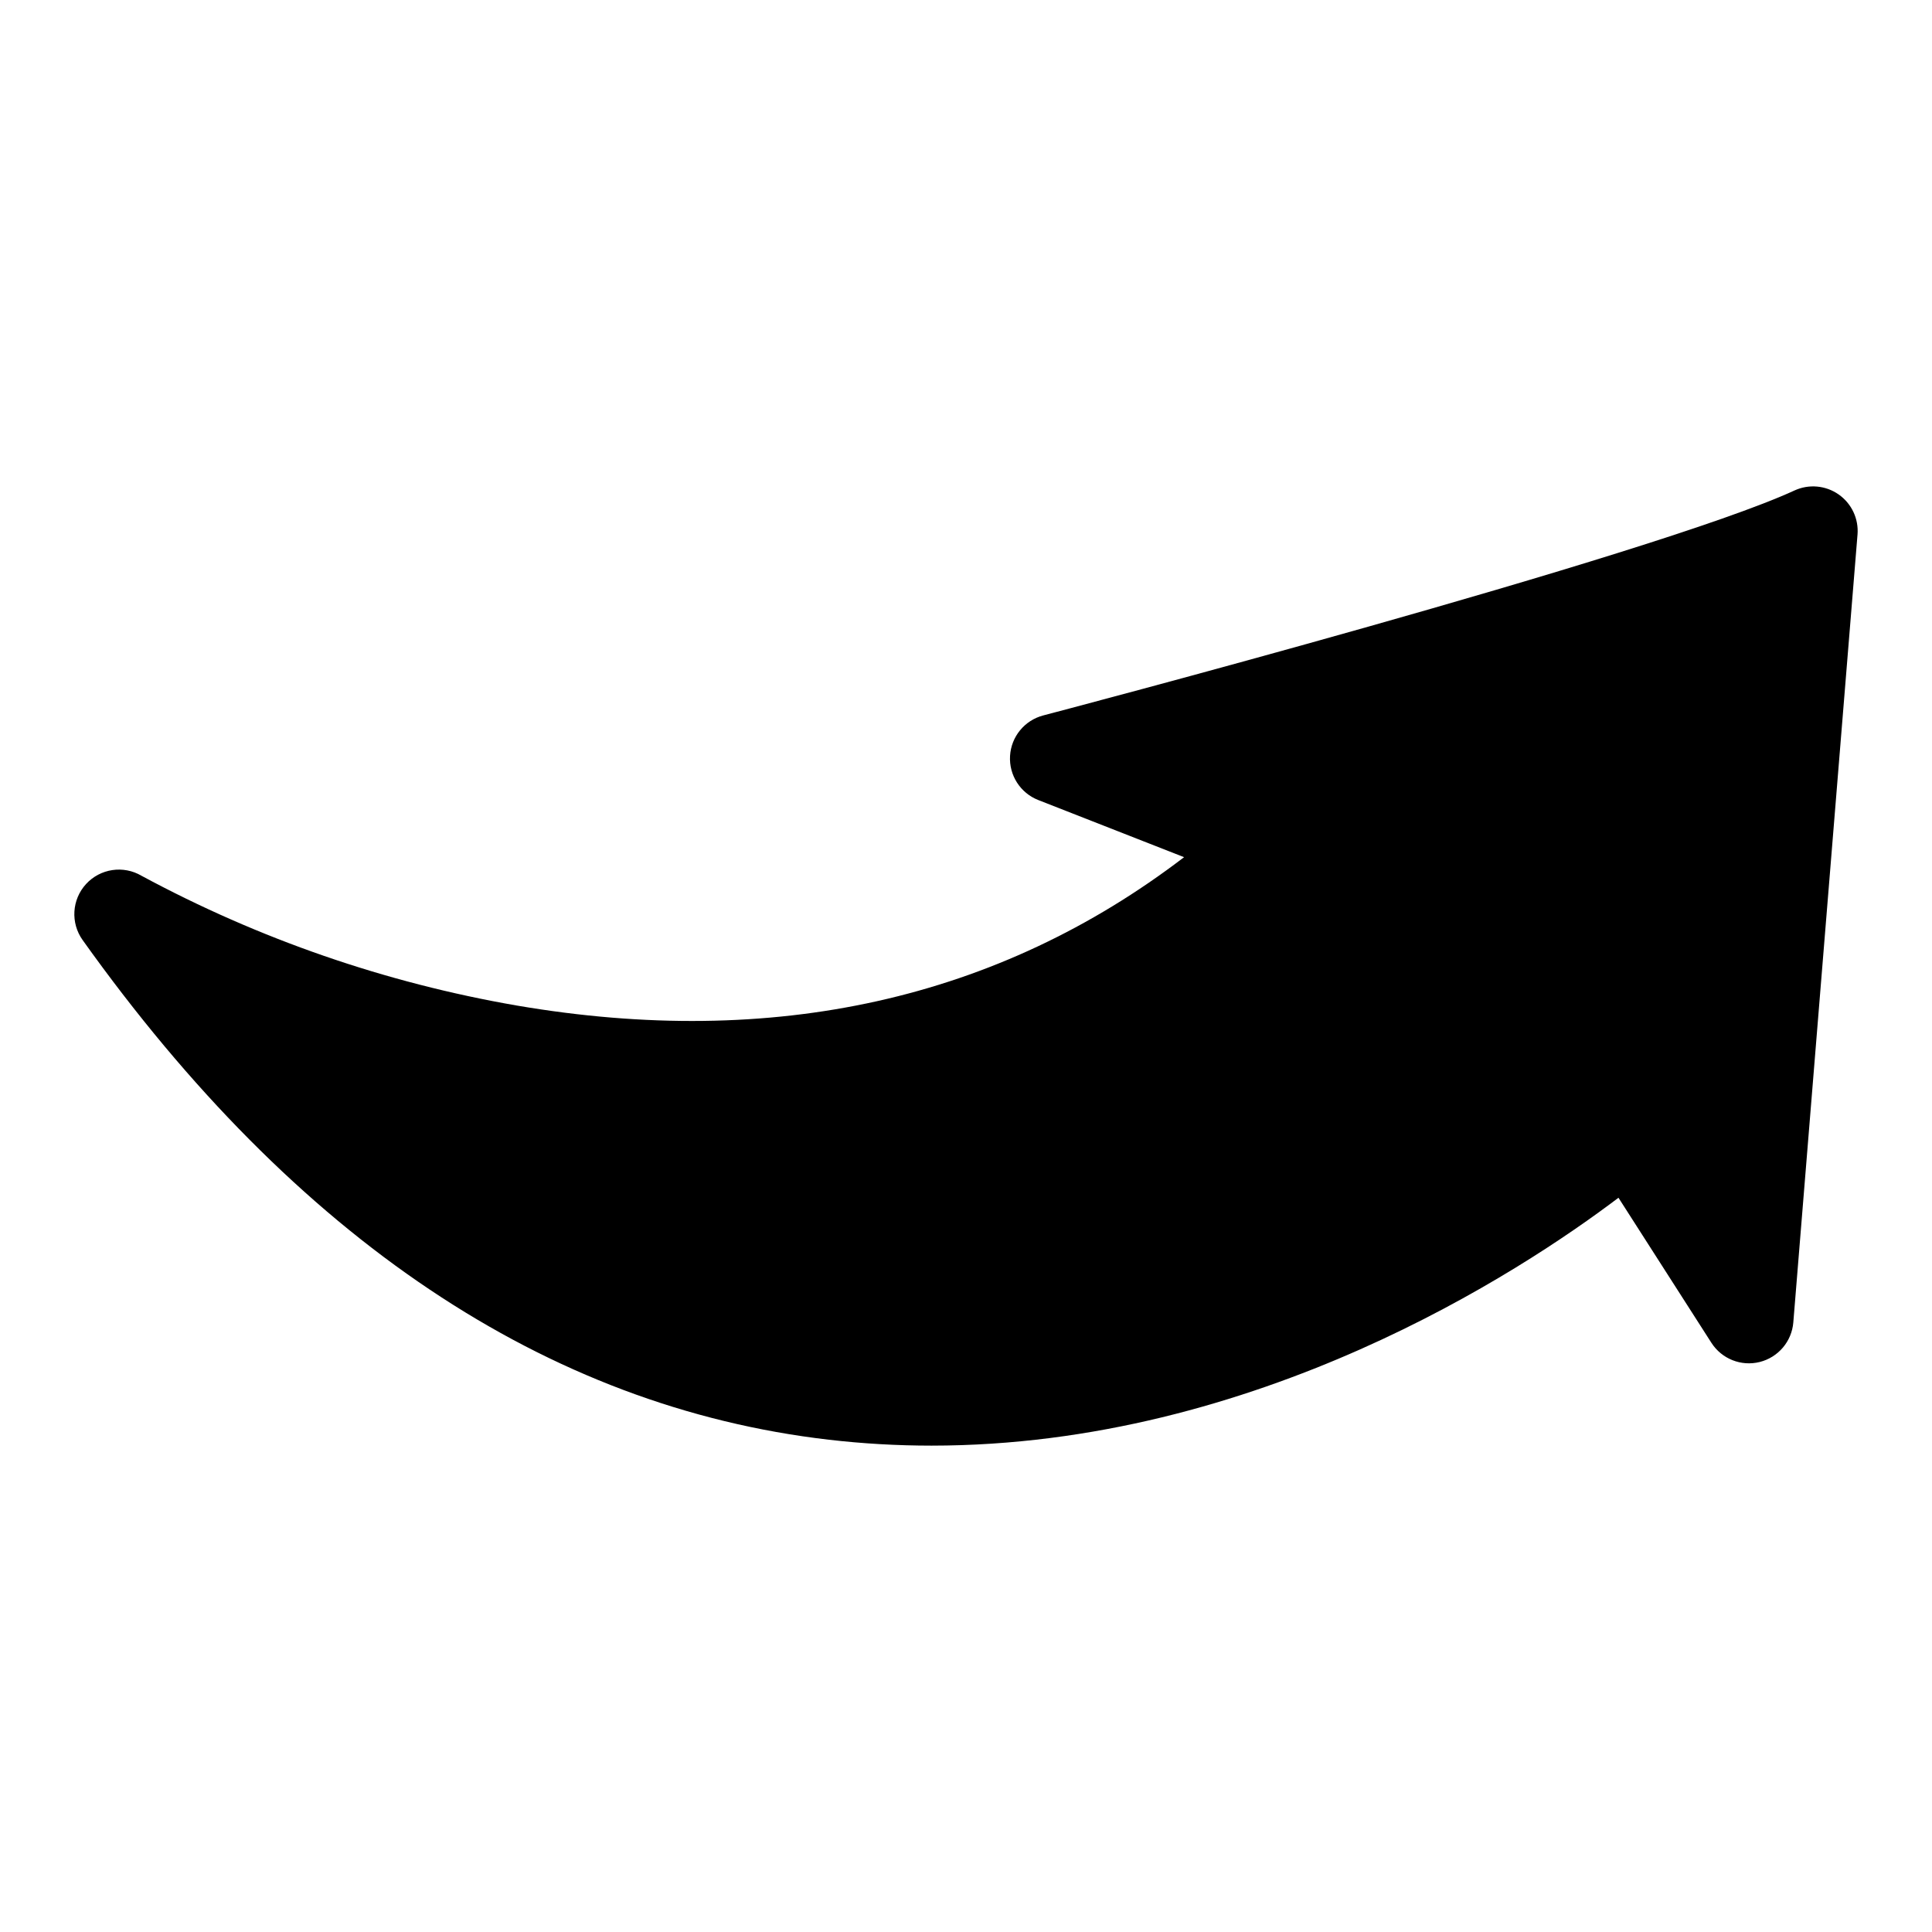
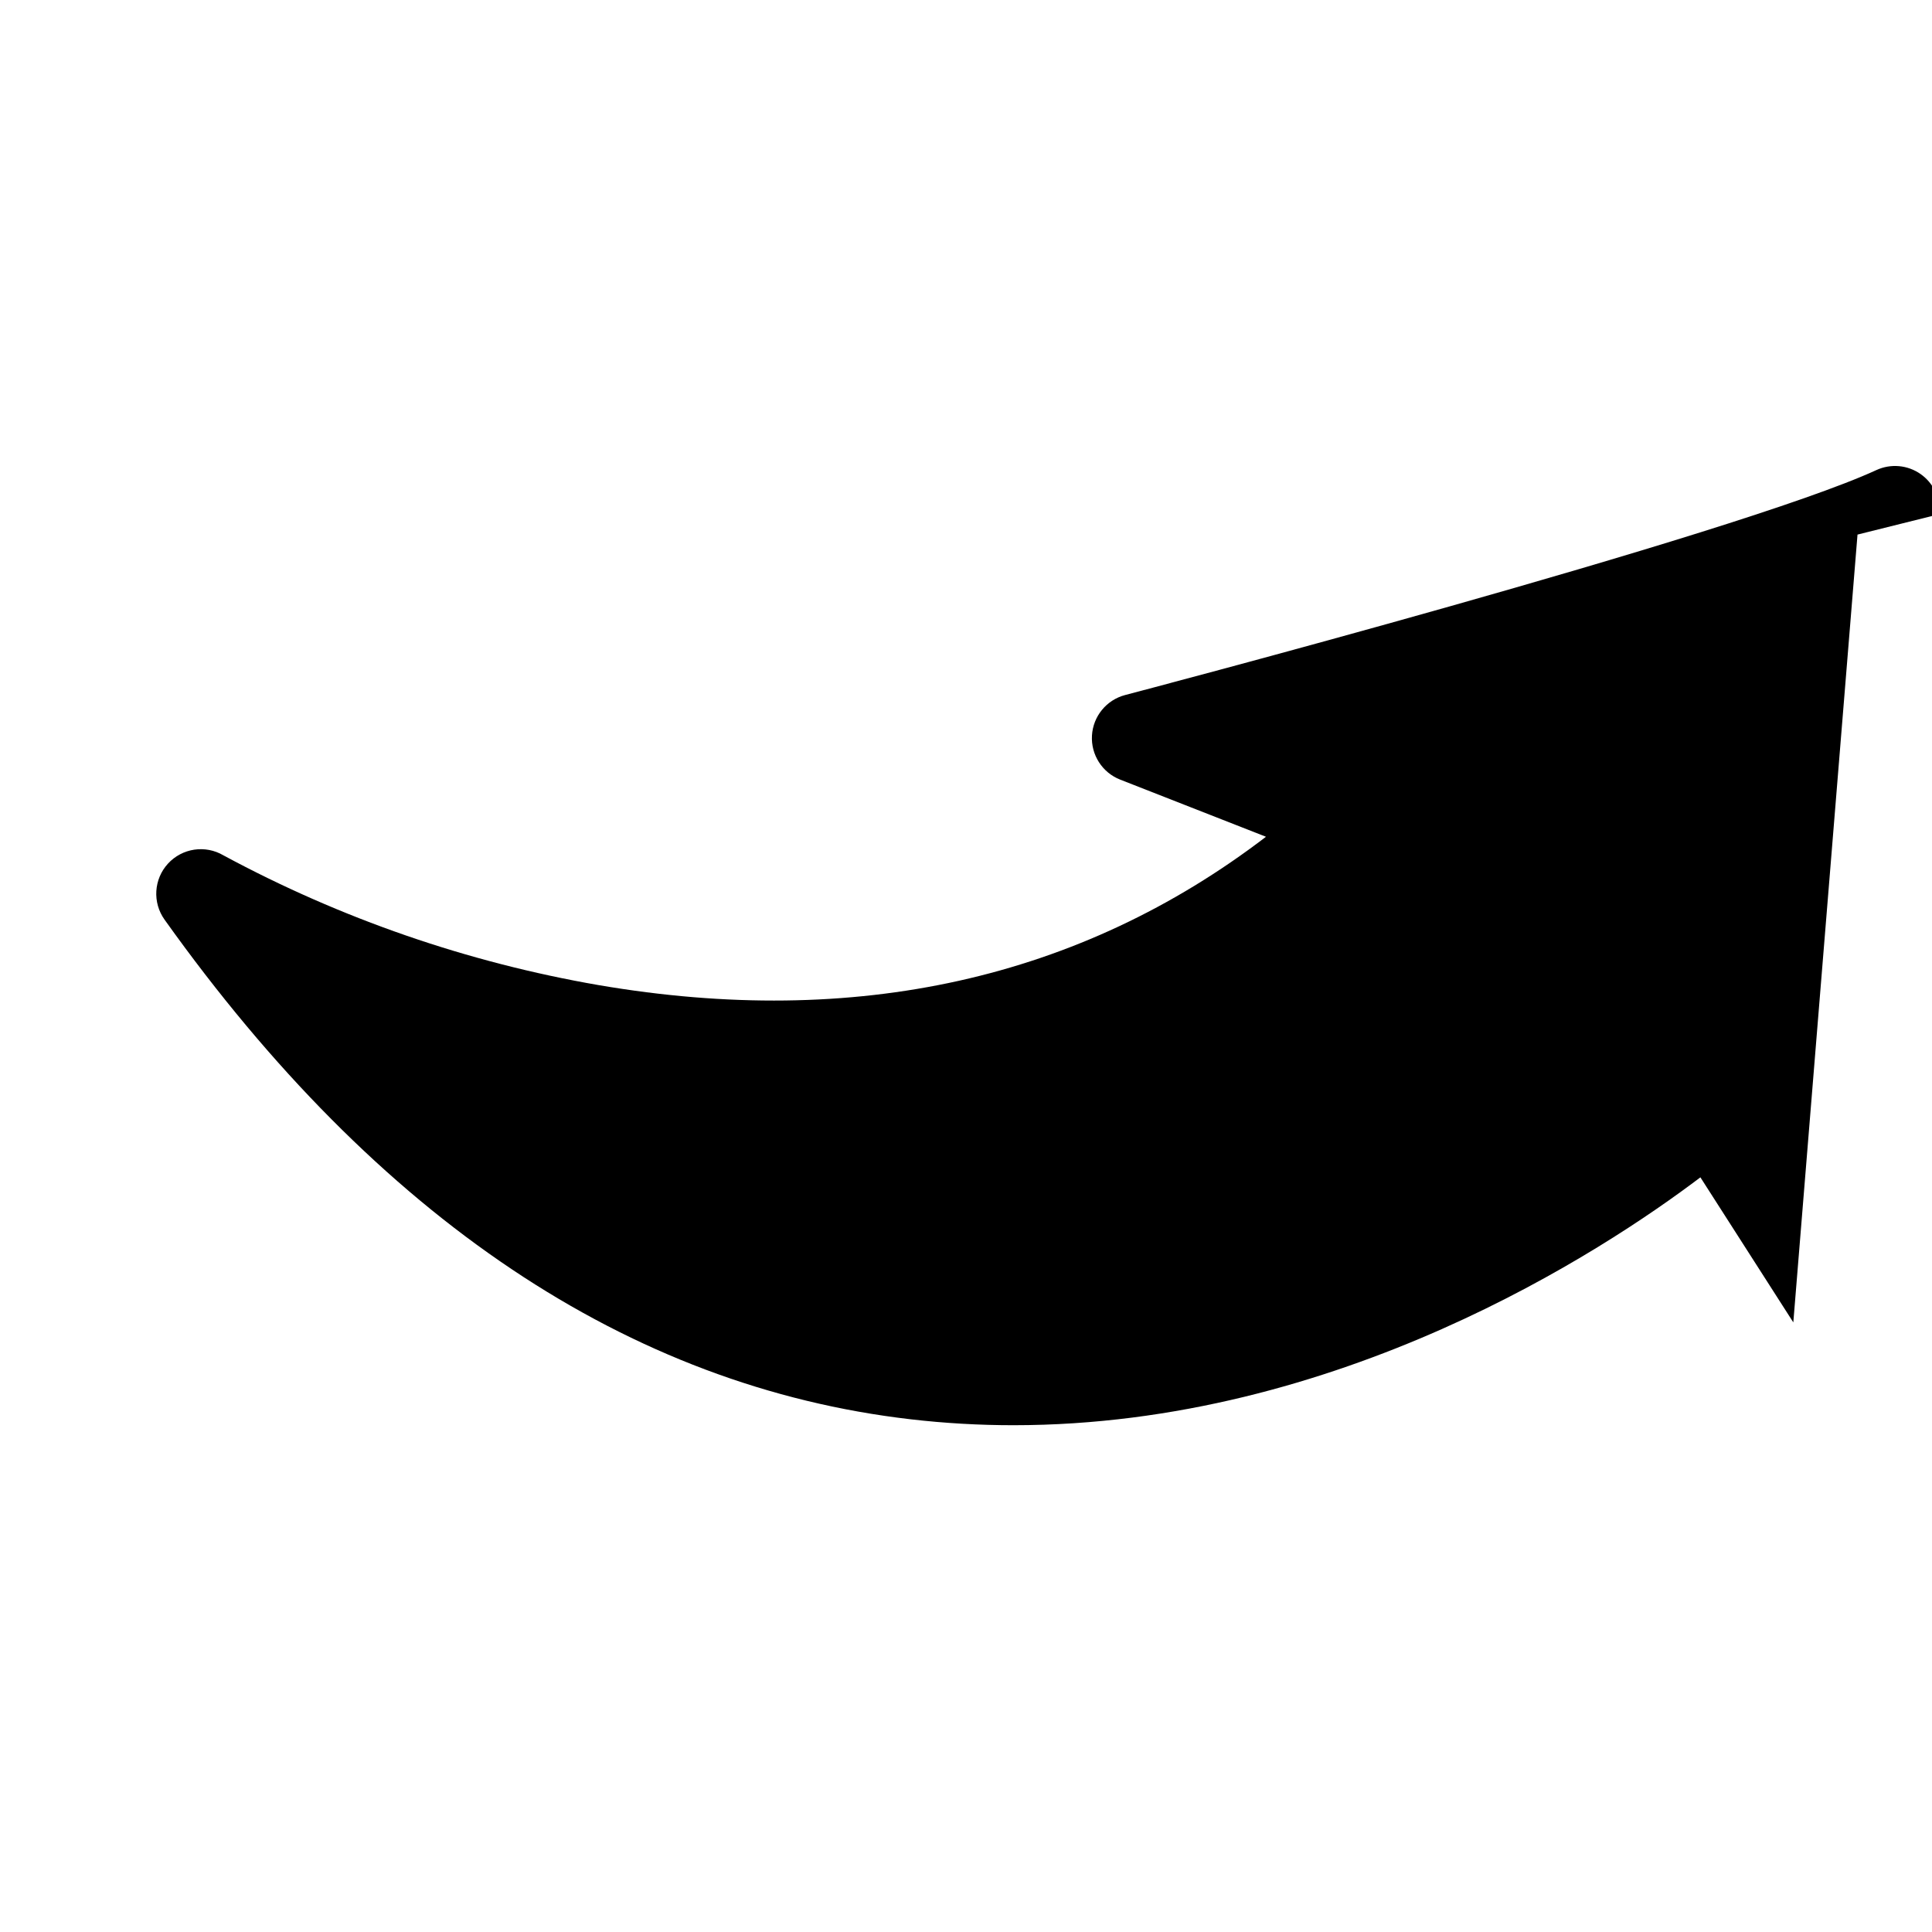
<svg xmlns="http://www.w3.org/2000/svg" fill="#000000" width="800px" height="800px" version="1.1" viewBox="144 144 512 512">
-   <path d="m636.26 285.67-17.012 208.77v0.004c-0.41 5.047-3.996 9.273-8.914 10.5-4.914 1.227-10.062-0.824-12.797-5.09l-24.625-38.438c-25.922 19.605-96.016 65.688-182.05 65.691-9.102 0-18.199-0.523-27.242-1.57-74.727-8.672-141.25-53.223-197.73-132.42-3.234-4.539-2.856-10.727 0.91-14.836 3.769-4.109 9.898-5.023 14.703-2.191 31.082 16.758 64.668 28.371 99.465 34.391 68.082 11.633 127.47-1.598 176.82-39.32l-38.641-15.145c-4.758-1.867-7.777-6.586-7.477-11.688 0.297-5.102 3.848-9.434 8.793-10.73 1.613-0.422 161.81-42.465 199.09-59.617 3.812-1.754 8.266-1.352 11.703 1.051 3.438 2.406 5.344 6.453 5.004 10.633z" />
+   <path d="m636.26 285.67-17.012 208.77v0.004l-24.625-38.438c-25.922 19.605-96.016 65.688-182.05 65.691-9.102 0-18.199-0.523-27.242-1.57-74.727-8.672-141.25-53.223-197.73-132.42-3.234-4.539-2.856-10.727 0.91-14.836 3.769-4.109 9.898-5.023 14.703-2.191 31.082 16.758 64.668 28.371 99.465 34.391 68.082 11.633 127.47-1.598 176.82-39.32l-38.641-15.145c-4.758-1.867-7.777-6.586-7.477-11.688 0.297-5.102 3.848-9.434 8.793-10.73 1.613-0.422 161.81-42.465 199.09-59.617 3.812-1.754 8.266-1.352 11.703 1.051 3.438 2.406 5.344 6.453 5.004 10.633z" />
</svg>